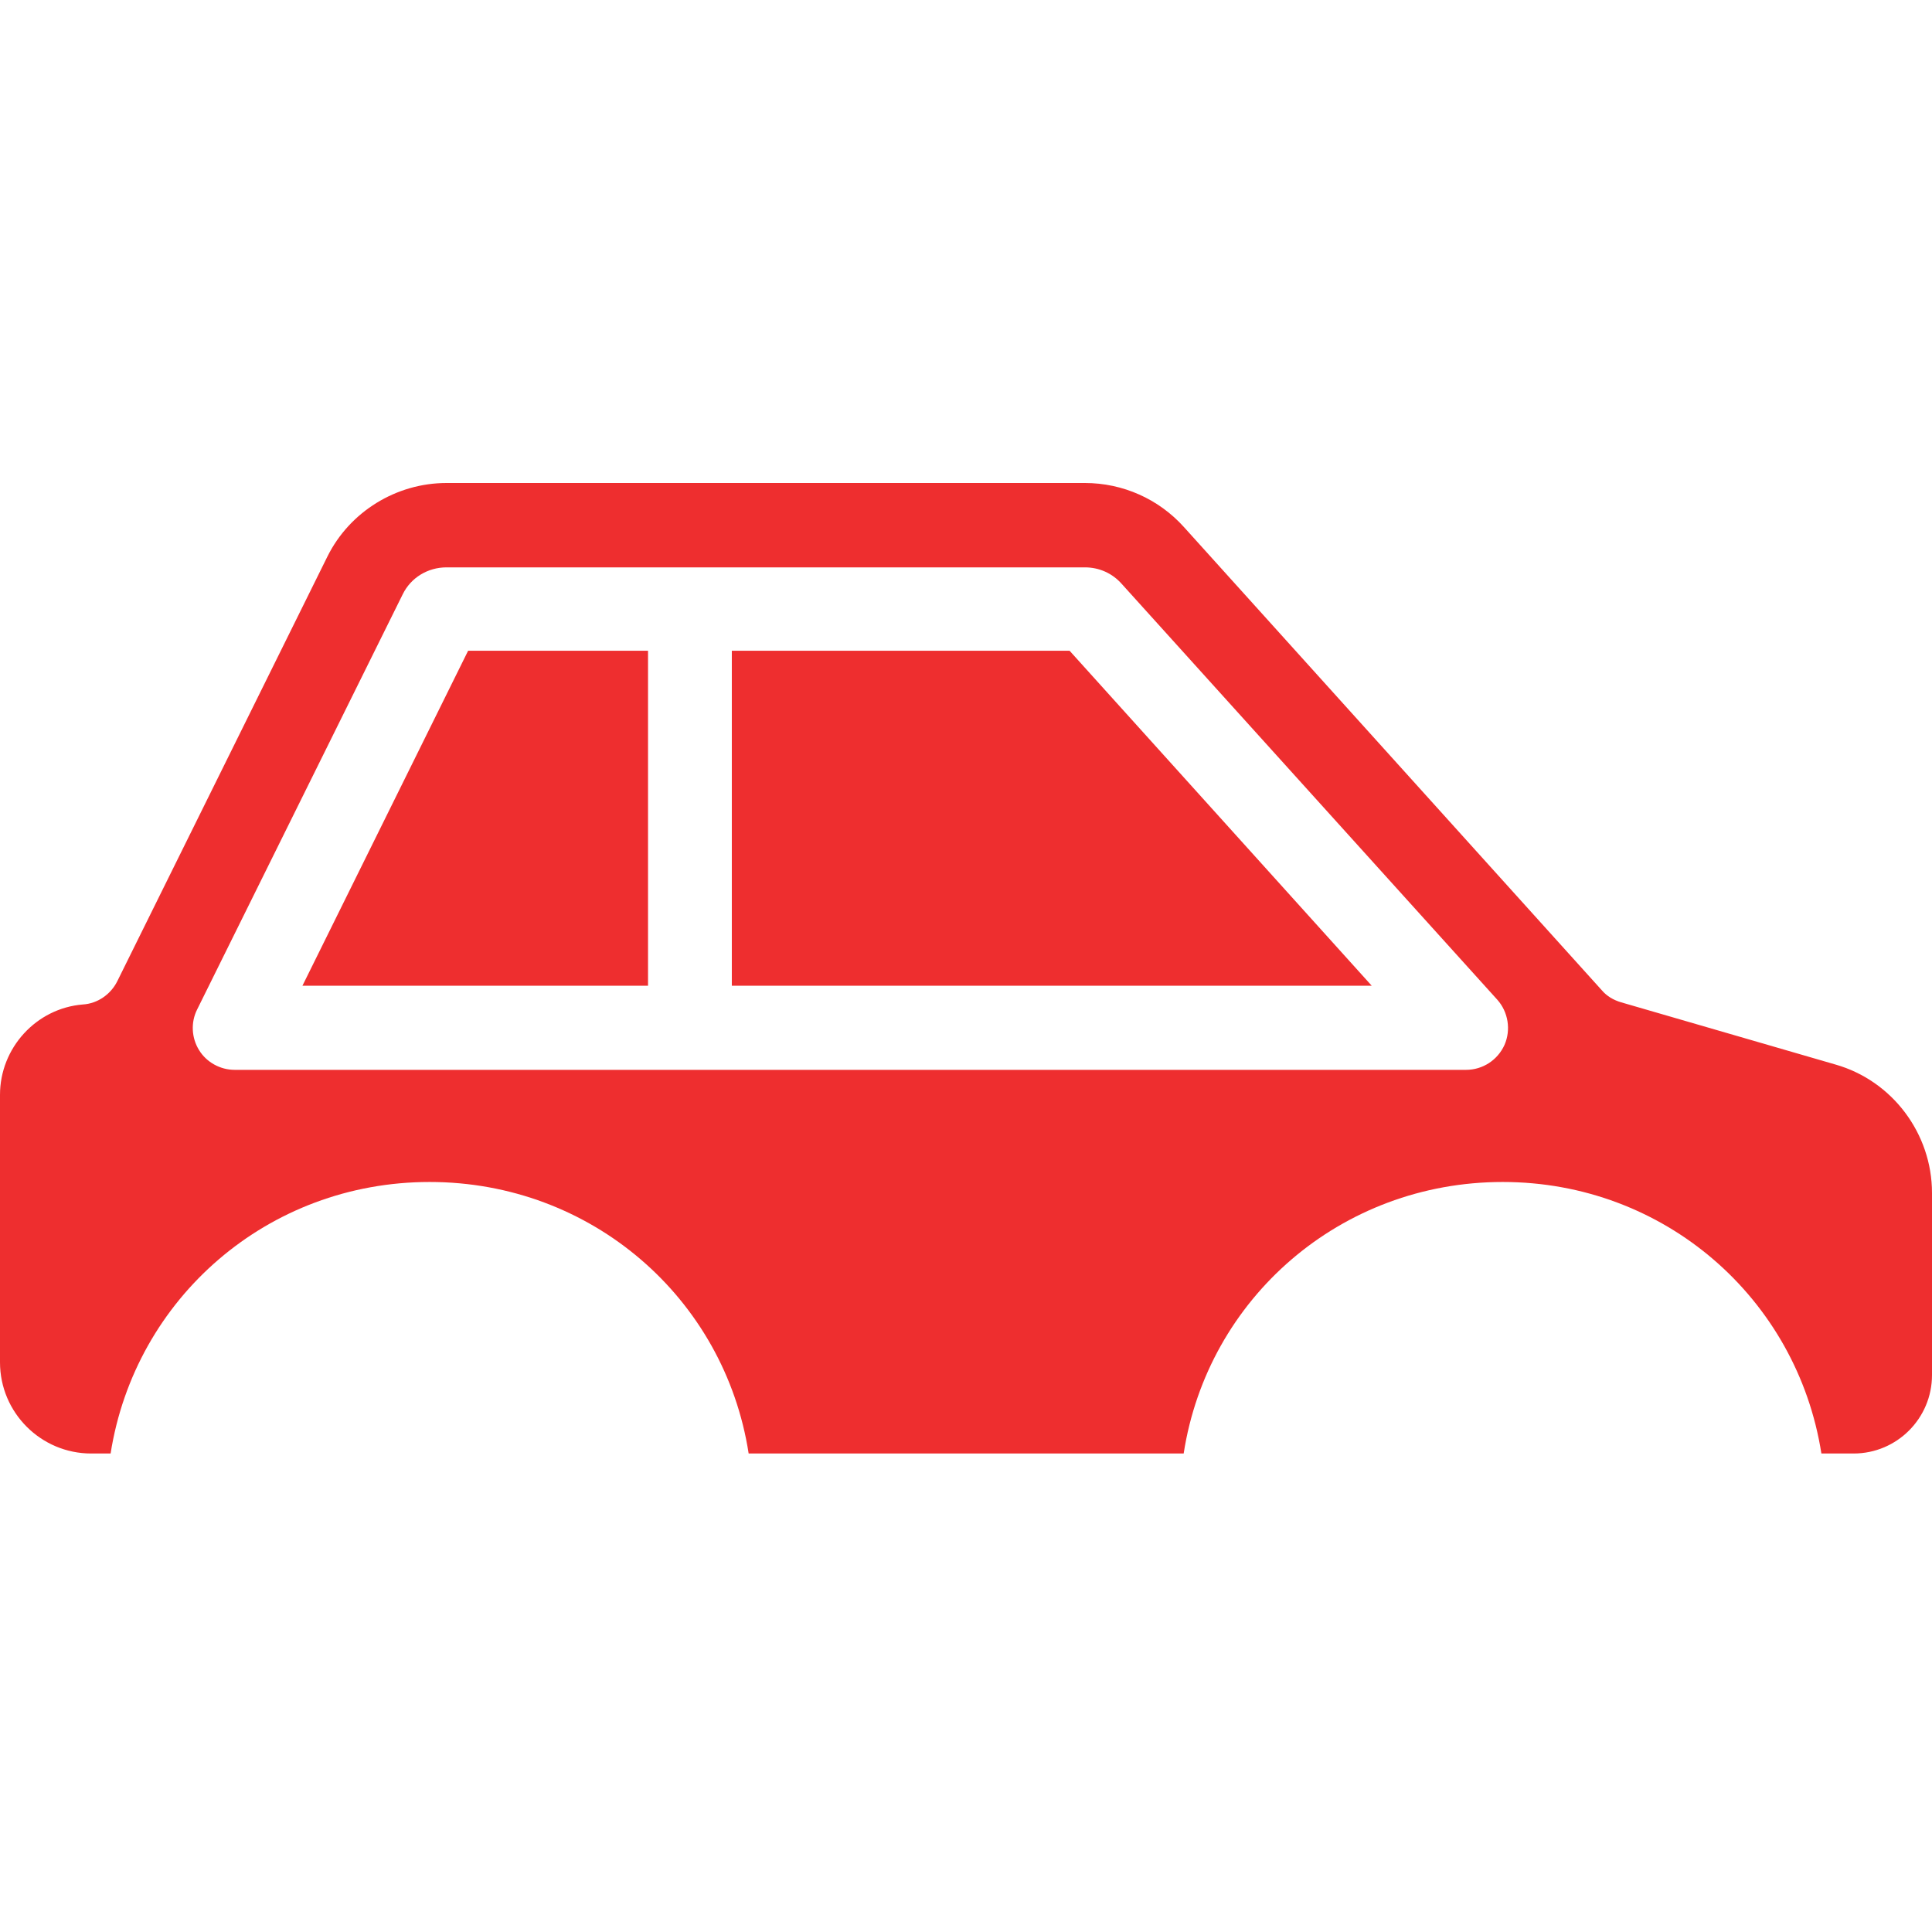
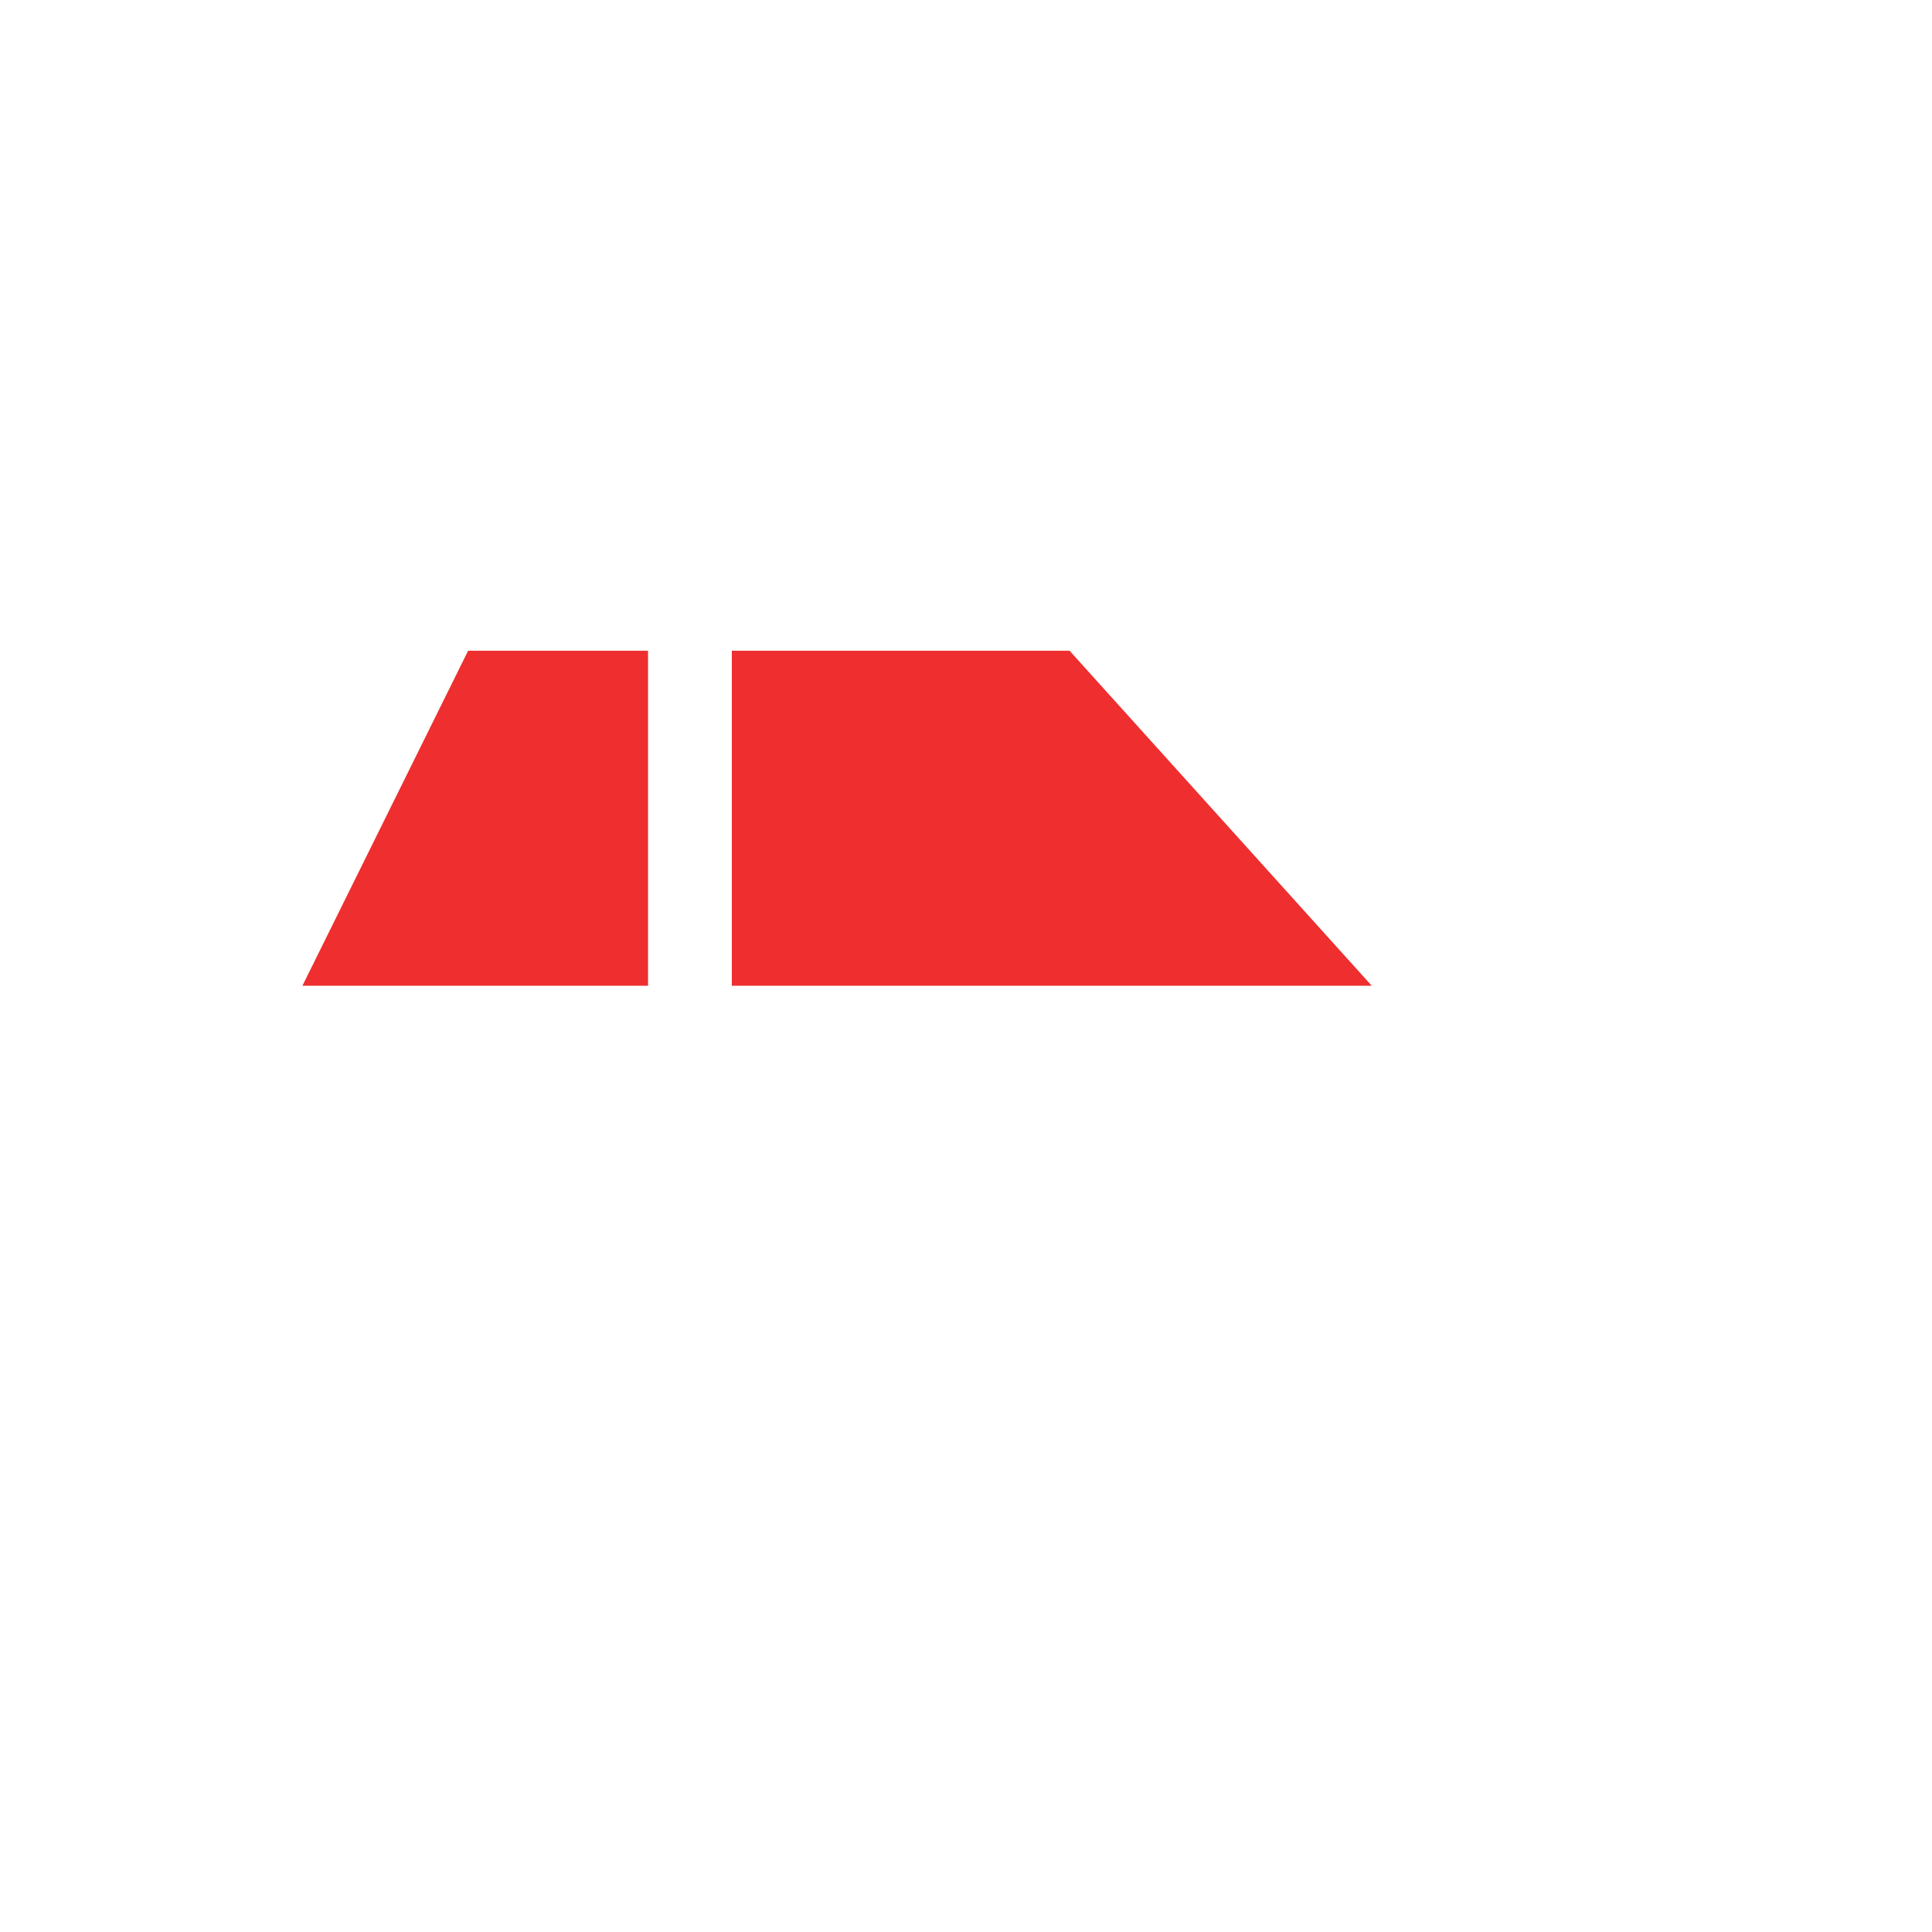
<svg xmlns="http://www.w3.org/2000/svg" width="24" height="24" viewBox="0 0 24 24" fill="none">
  <path d="M3.757 12.245H8.05V8.084H5.815L3.757 12.245Z" fill="#EE2E2F" />
  <path d="M9.091 8.084V12.245H17.04L13.287 8.084H9.091Z" fill="#EE2E2F" />
-   <path d="M22.801 13.224L20.138 12.451C20.045 12.424 19.959 12.374 19.897 12.3L14.707 6.547C14.393 6.198 13.947 6 13.477 6H5.547C4.922 6 4.344 6.357 4.068 6.912L1.456 12.191C1.374 12.354 1.211 12.467 1.029 12.478C0.45 12.525 0 13.018 0 13.6V16.923C0 17.548 0.508 18.056 1.133 18.056H1.374C1.677 16.127 3.327 14.683 5.337 14.683C7.348 14.683 9.001 16.127 9.3 18.056H14.704C15.002 16.127 16.656 14.683 18.667 14.683C20.674 14.683 22.323 16.127 22.626 18.056H23.026C23.565 18.056 24 17.618 24 17.082V14.819C24 14.082 23.507 13.425 22.801 13.224ZM18.69 12.979C18.605 13.169 18.418 13.29 18.212 13.29H2.915C2.737 13.29 2.566 13.197 2.473 13.045C2.379 12.894 2.368 12.7 2.449 12.54L5.003 7.382C5.104 7.176 5.314 7.048 5.547 7.048H13.477C13.655 7.048 13.819 7.122 13.935 7.254L18.601 12.42C18.736 12.572 18.771 12.793 18.69 12.979Z" fill="#EE2E2F" />
</svg>